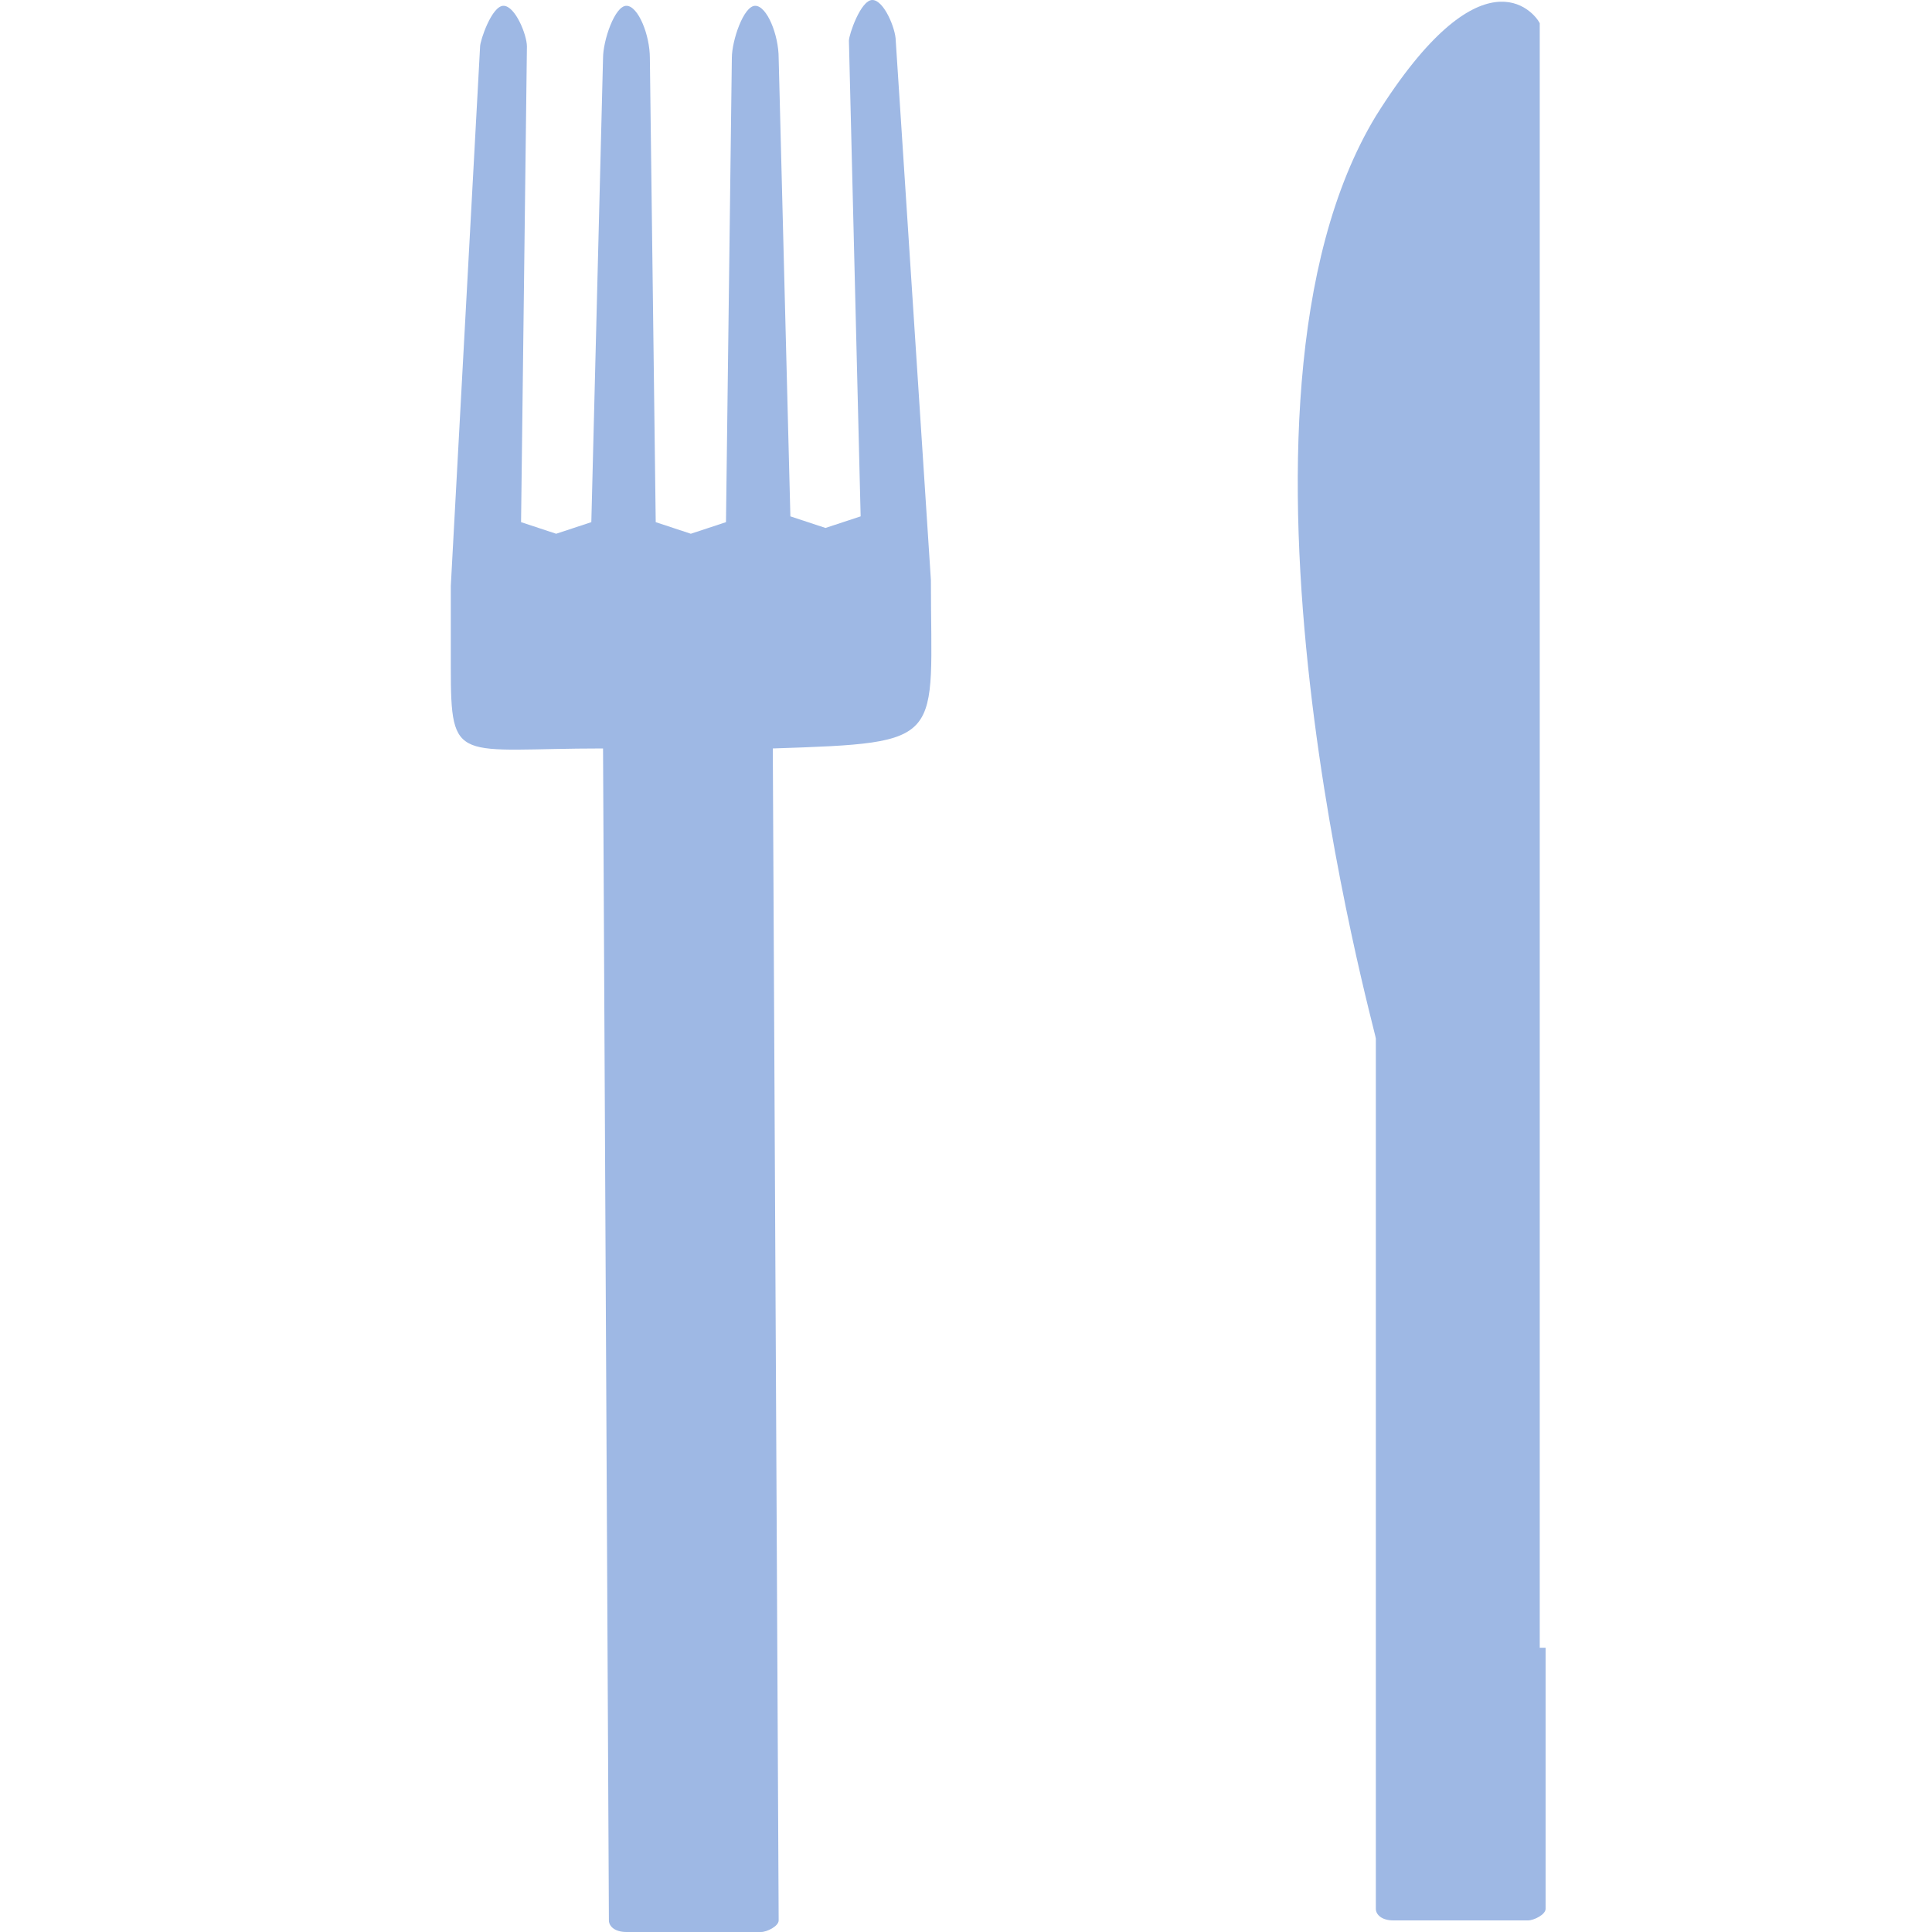
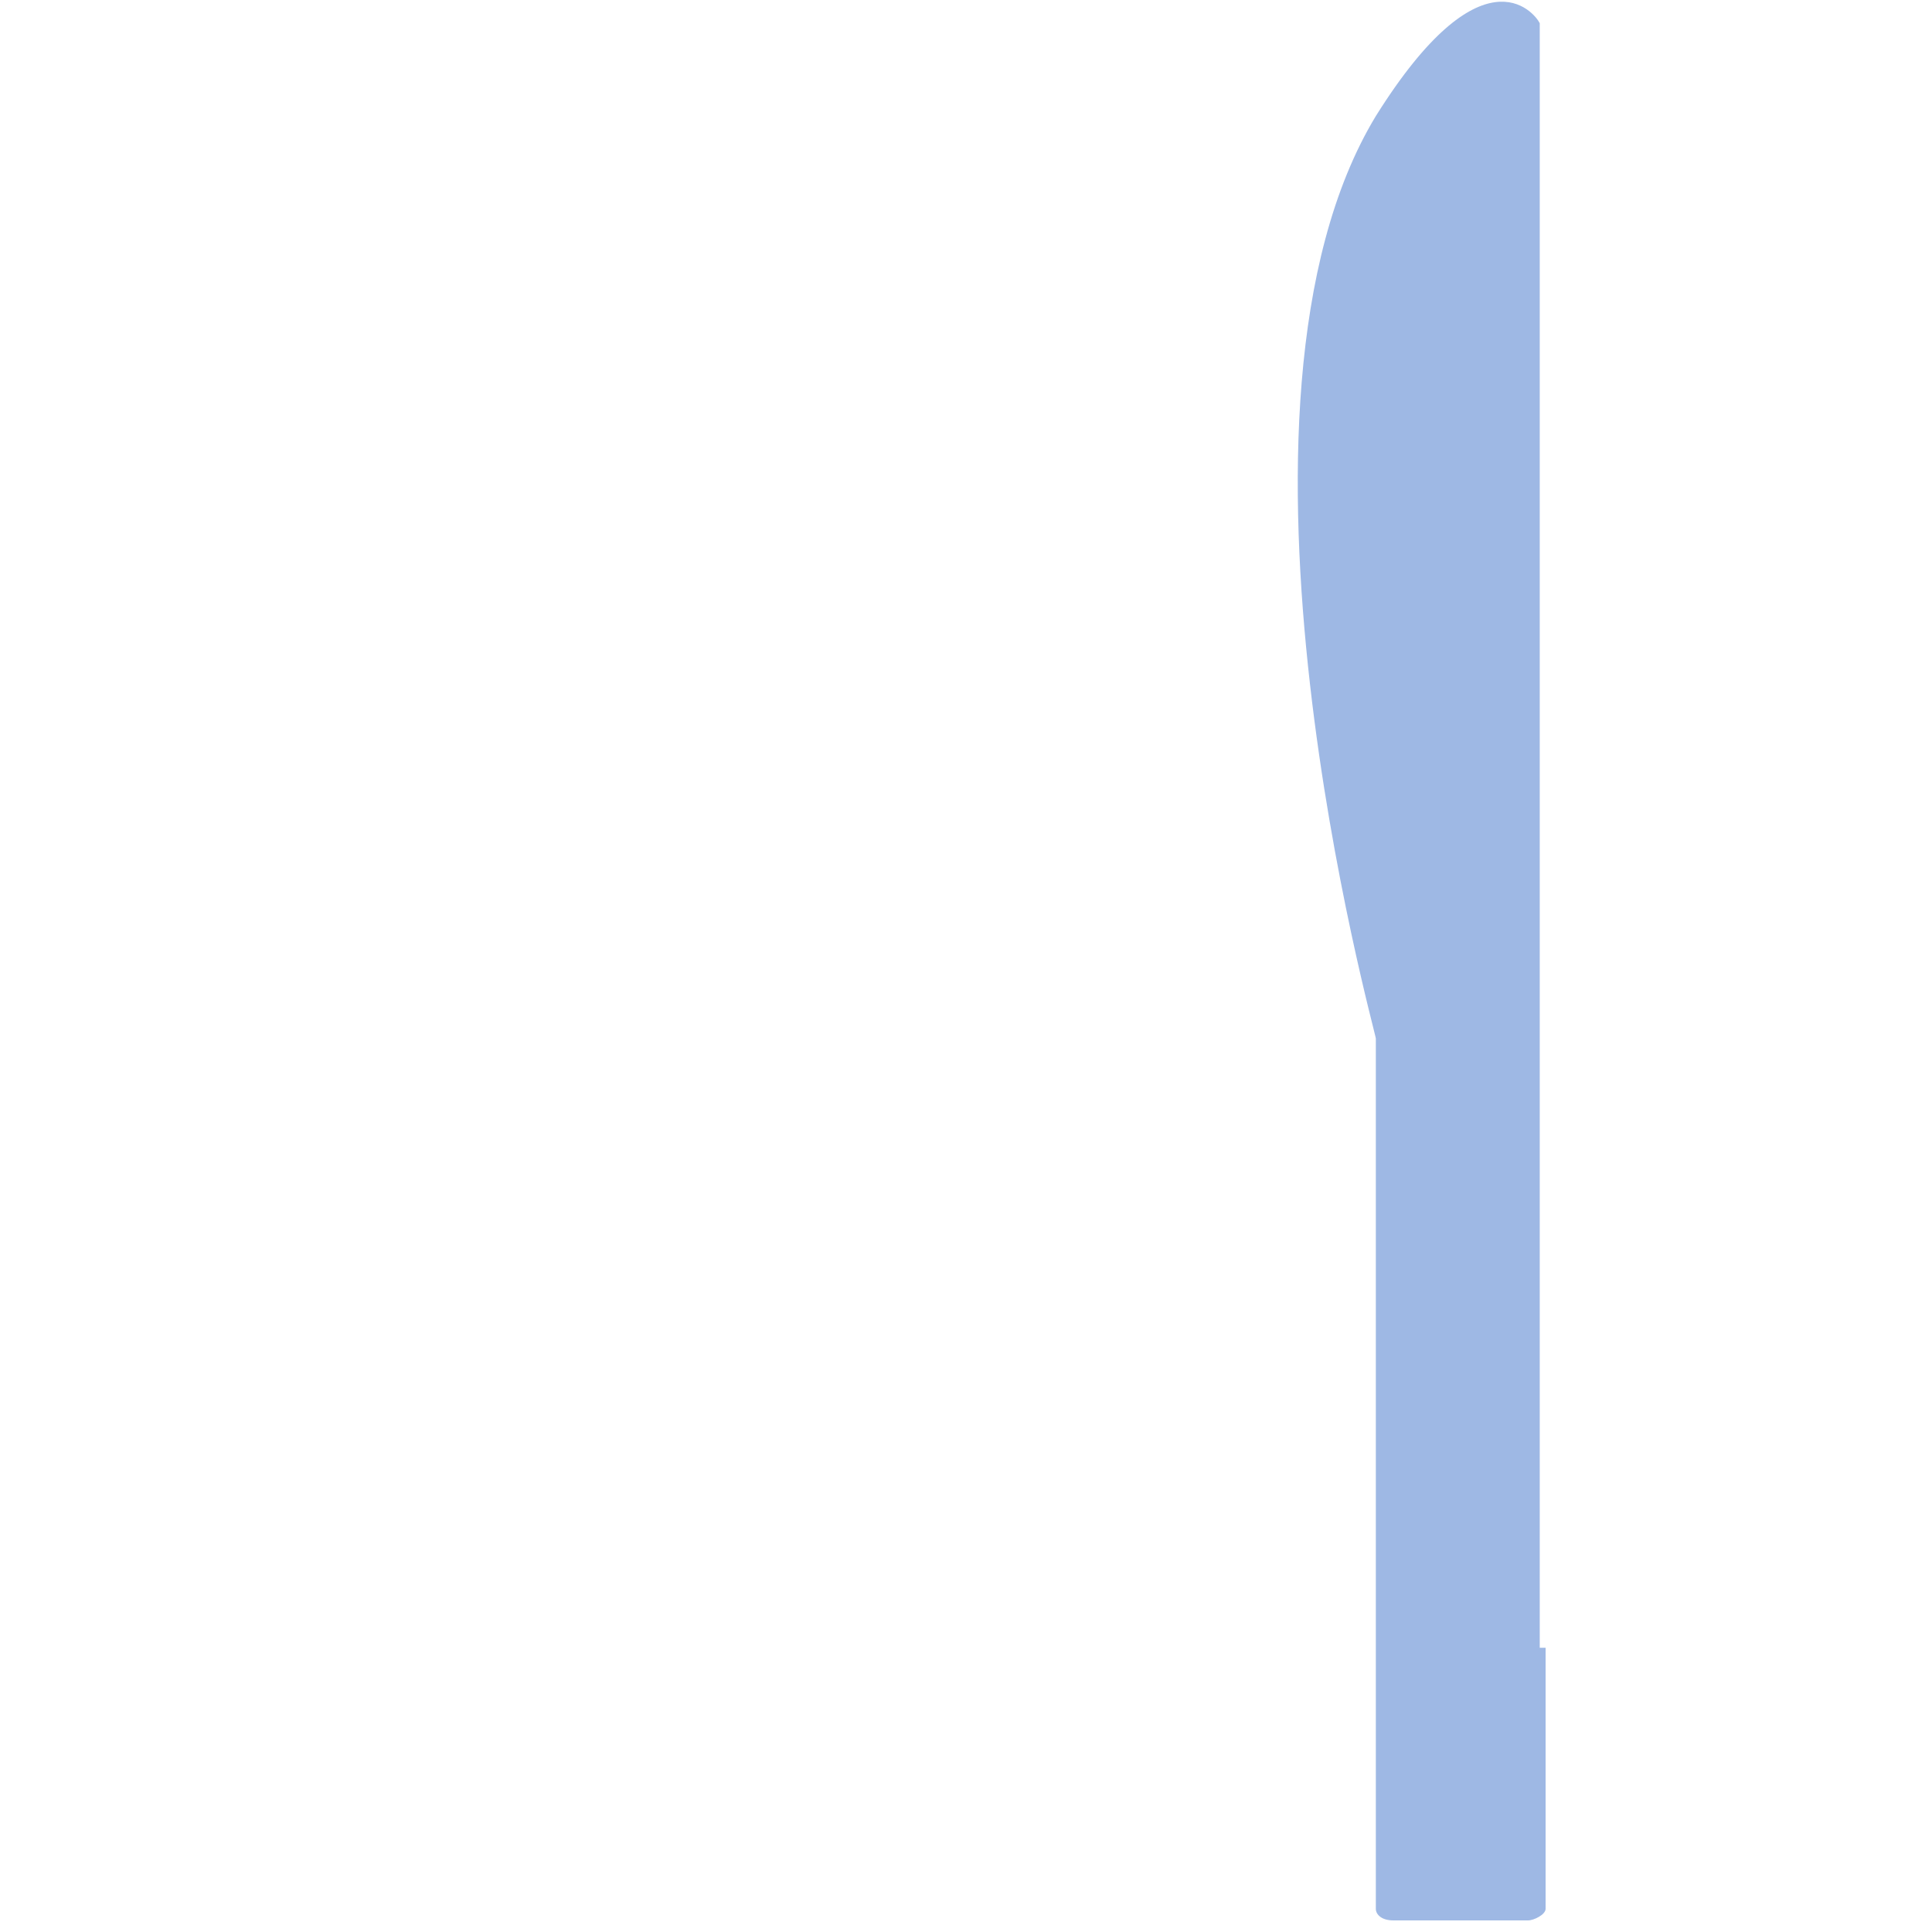
<svg xmlns="http://www.w3.org/2000/svg" width="30" height="30" viewBox="0 0 30 30" fill="none">
-   <path d="M14.455 9.009L13.909 0.631C13.909 0.45 13.727 0 13.546 0C13.364 0 13.182 0.541 13.182 0.631L13.364 8.018L12.818 8.198L12.273 8.018L12.091 0.901C12.091 0.541 11.909 0.09 11.727 0.09C11.546 0.09 11.364 0.631 11.364 0.901L11.273 8.108L10.727 8.288L10.182 8.108L10.091 0.901C10.091 0.541 9.909 0.09 9.727 0.09C9.545 0.09 9.364 0.631 9.364 0.901L9.182 8.108L8.636 8.288L8.091 8.108L8.182 0.721C8.182 0.541 8 0.09 7.818 0.09C7.636 0.09 7.455 0.631 7.455 0.721L7 9.099V9.73C7 9.73 7 10.27 7 10.36C7 11.892 7.091 11.622 9.364 11.622L9.455 29.82C9.455 29.91 9.545 30 9.727 30H11.818C11.909 30 12.091 29.91 12.091 29.82L12 11.622C14.727 11.531 14.455 11.531 14.455 9.009Z" fill="#9EB8E4" />
  <path d="M23.909 25.586V16.396C23.909 16.036 23.909 15.405 23.909 14.595V0.36C23.818 0.18 23 -0.811 21.364 1.802C18.636 6.306 21.364 16.036 21.364 16.126V29.64C21.364 29.73 21.455 29.82 21.636 29.82H23.727C23.818 29.82 24 29.73 24 29.64V25.586H23.909Z" fill="#9EB8E4" />
</svg>